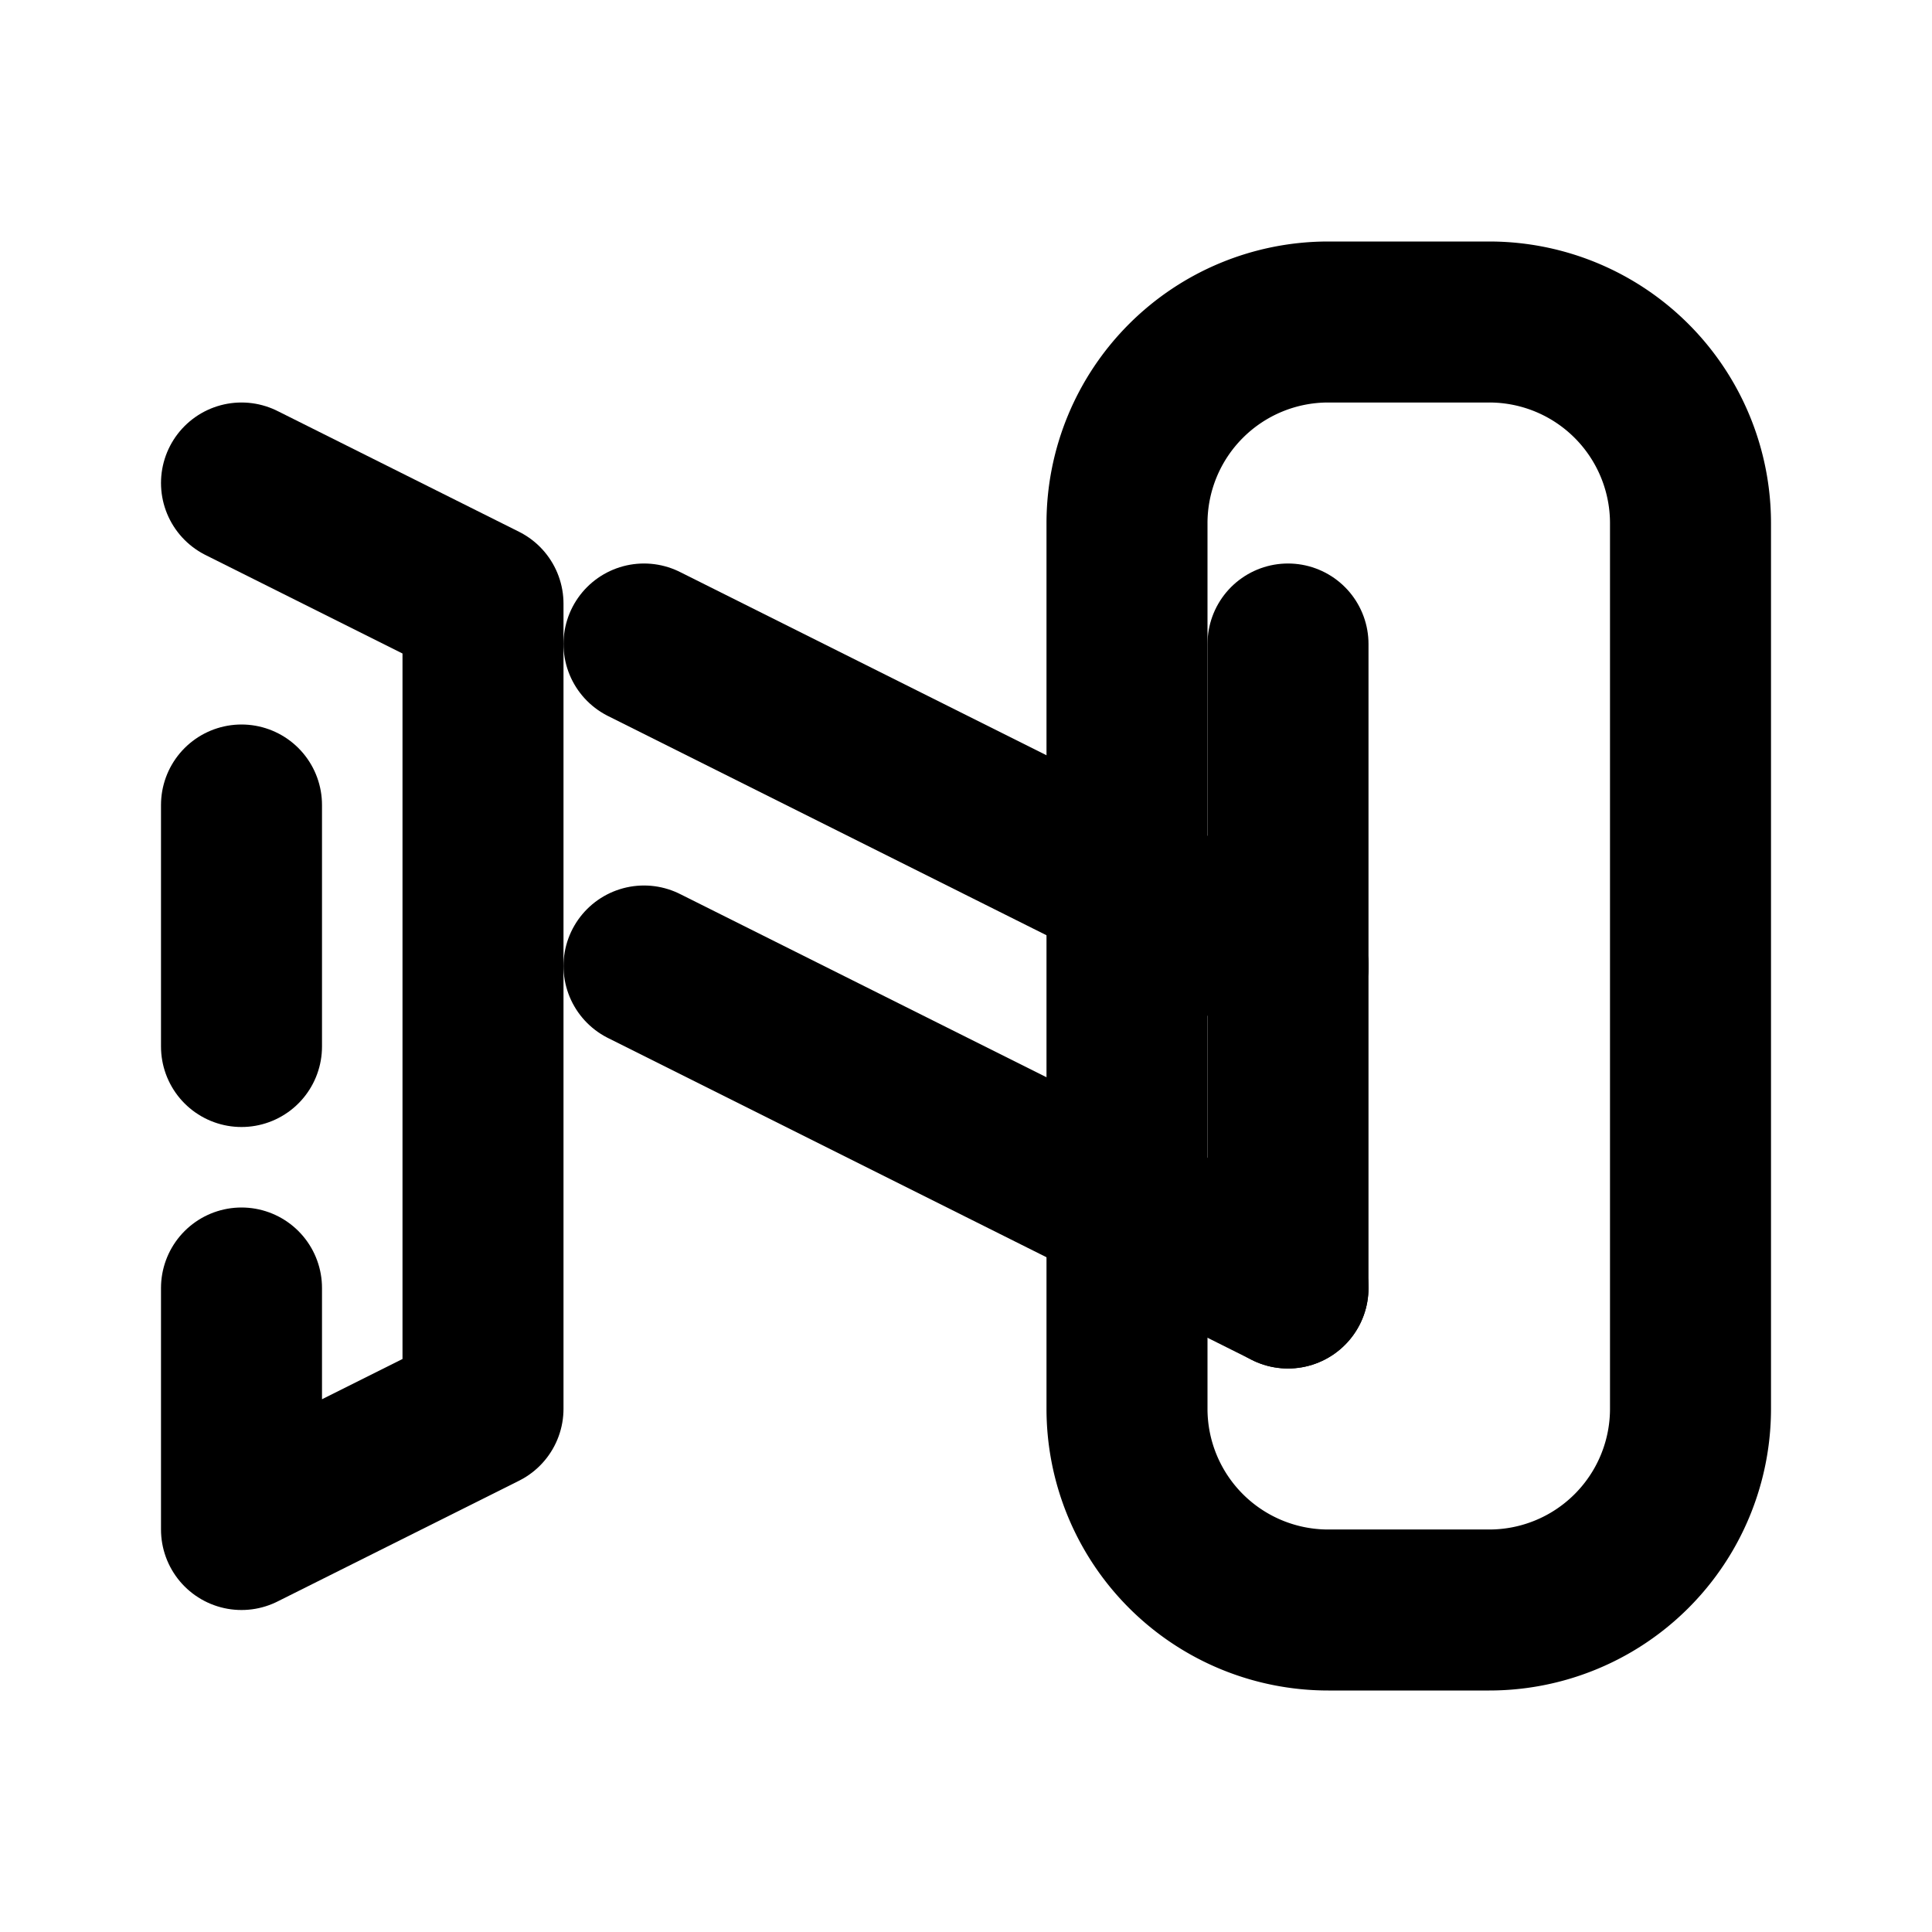
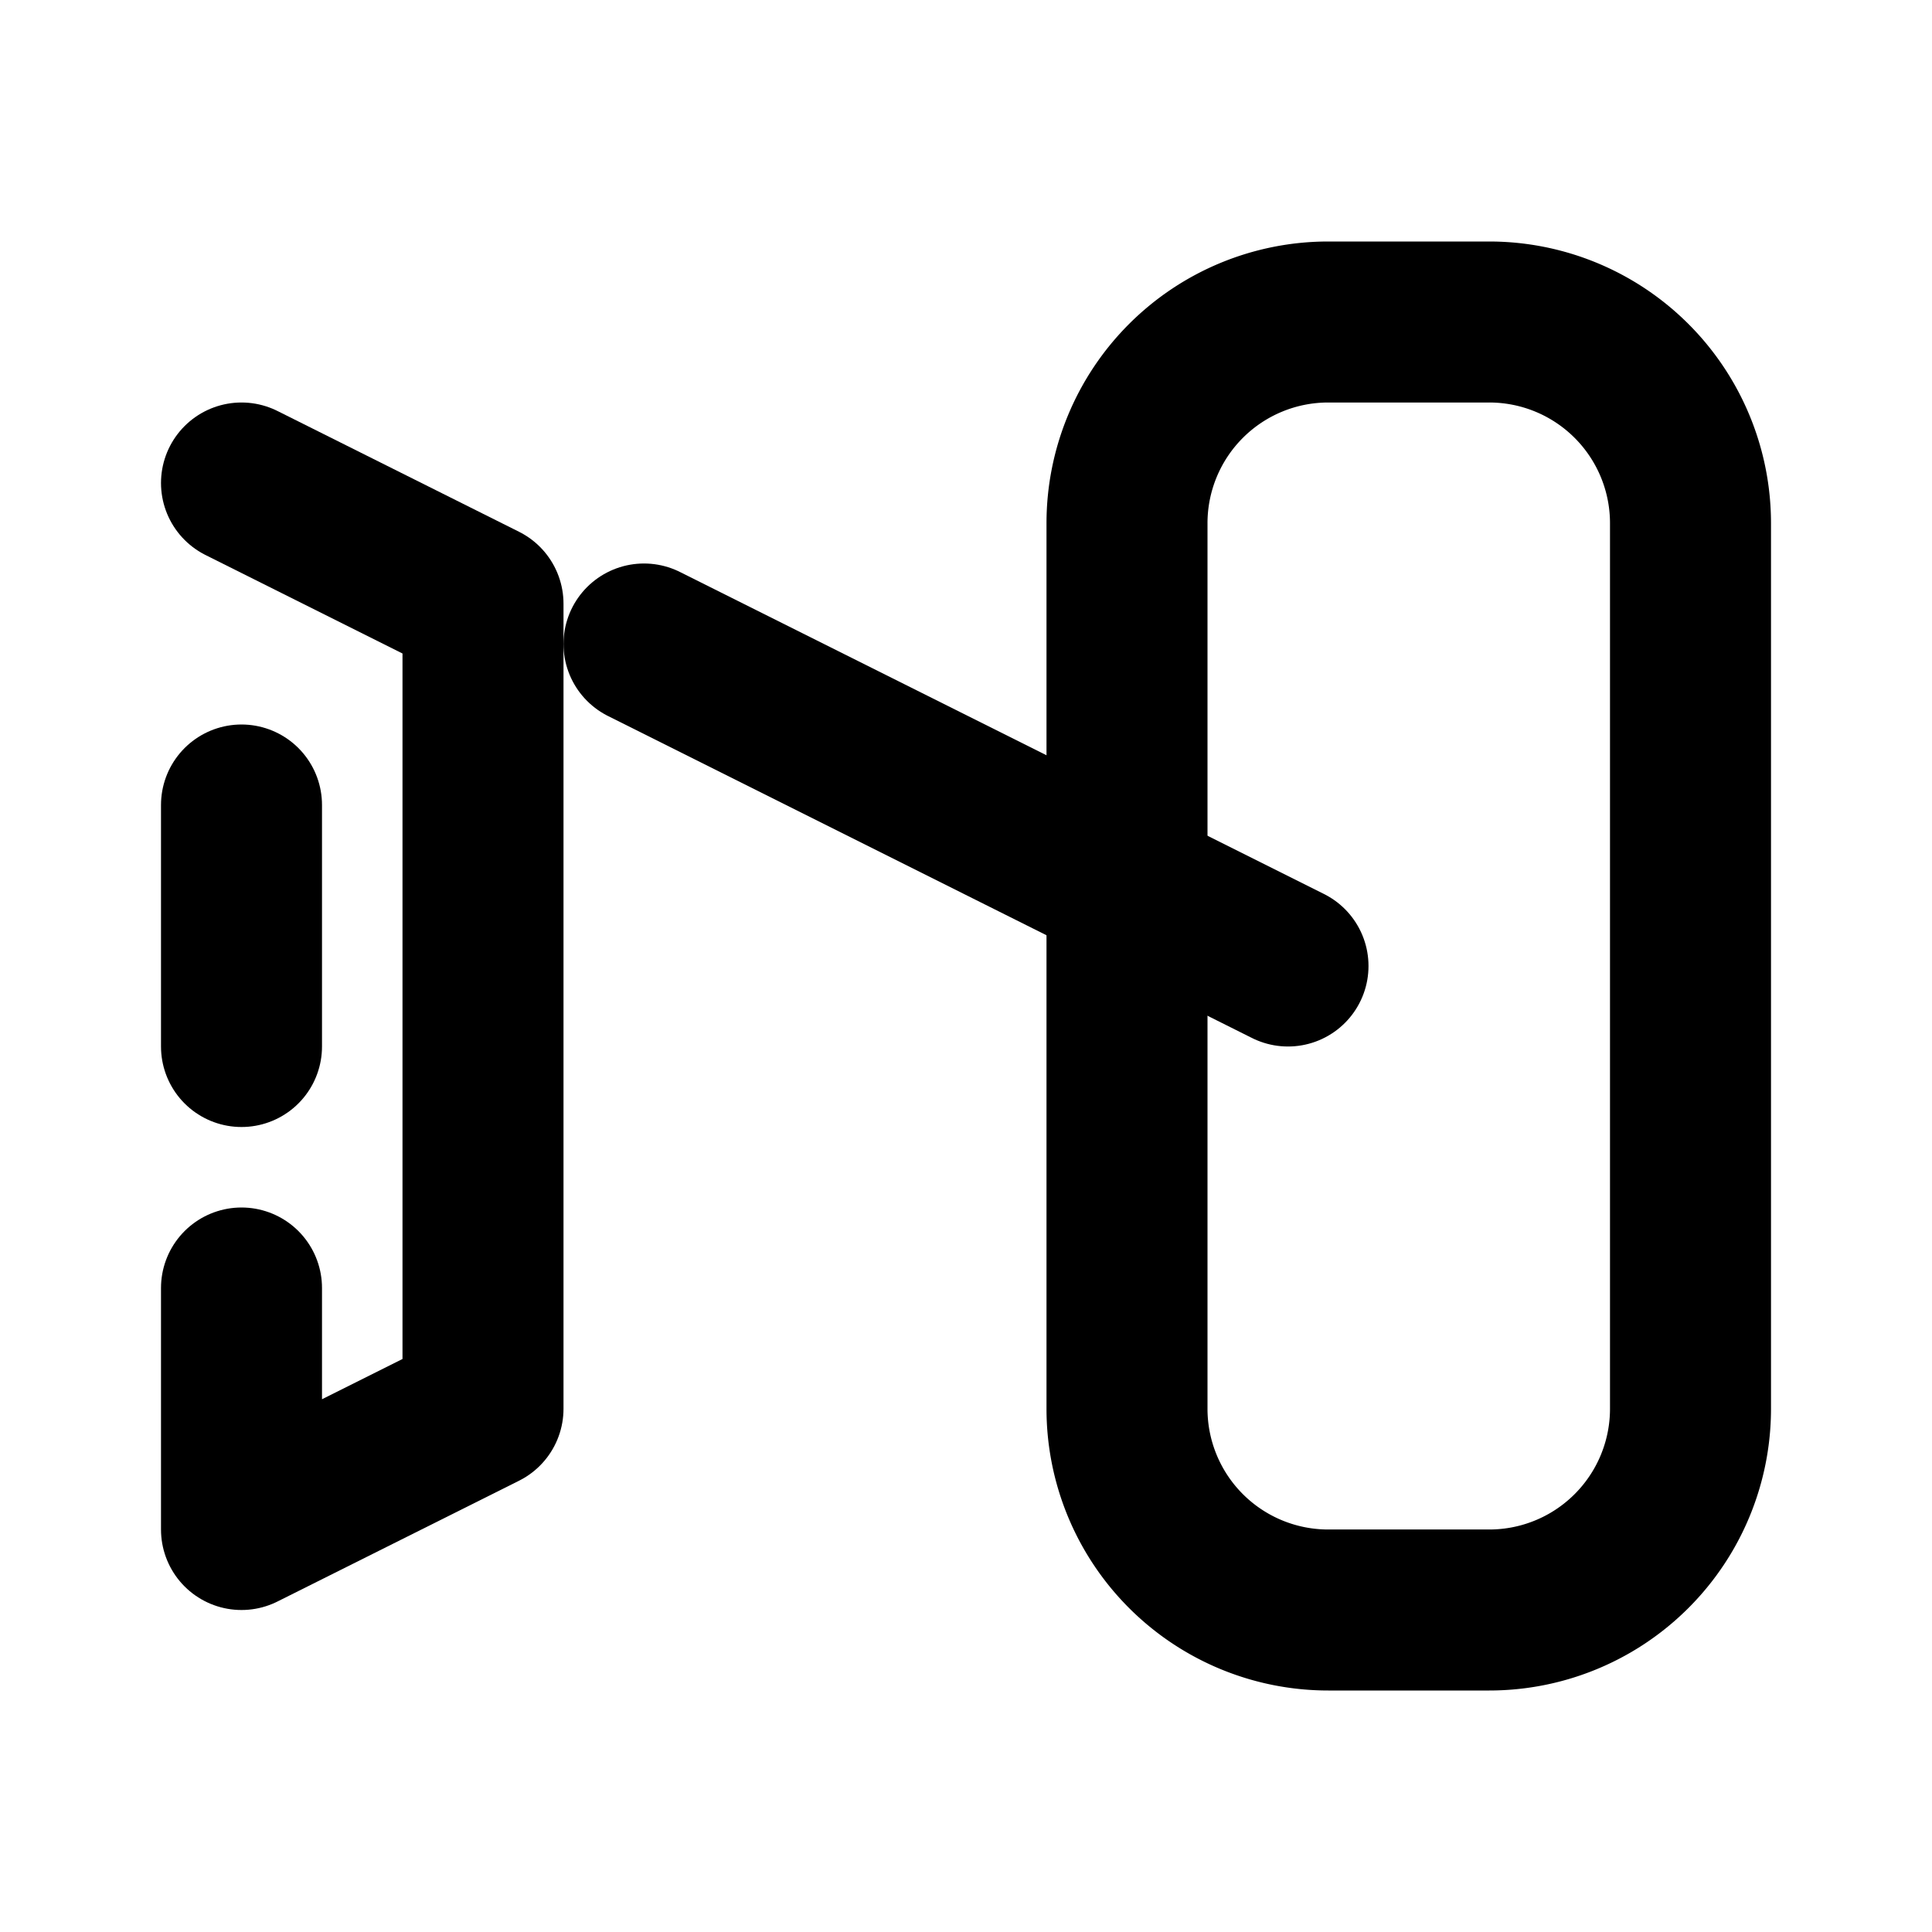
<svg xmlns="http://www.w3.org/2000/svg" width="24" height="24" viewBox="0 0 24 24" fill="none" stroke="currentColor" stroke-width="2" stroke-linecap="round" stroke-linejoin="round">
  <path d="M3 6l3 1.5v10L3 19v-3" />
  <path d="M3 13v-3" />
  <path d="M8 8l8 4" />
-   <path d="M16 16l-8-4" />
-   <path d="M16 12V8" />
-   <path d="M16 16v-4" />
  <path d="M21 6.5v11a2.5 2.5 0 0 1-2.5 2.5h-2a2.5 2.5 0 0 1-2.5-2.5v-11A2.5 2.5 0 0 1 16.5 4h2a2.5 2.5 0 0 1 2.5 2.5z" />
</svg>